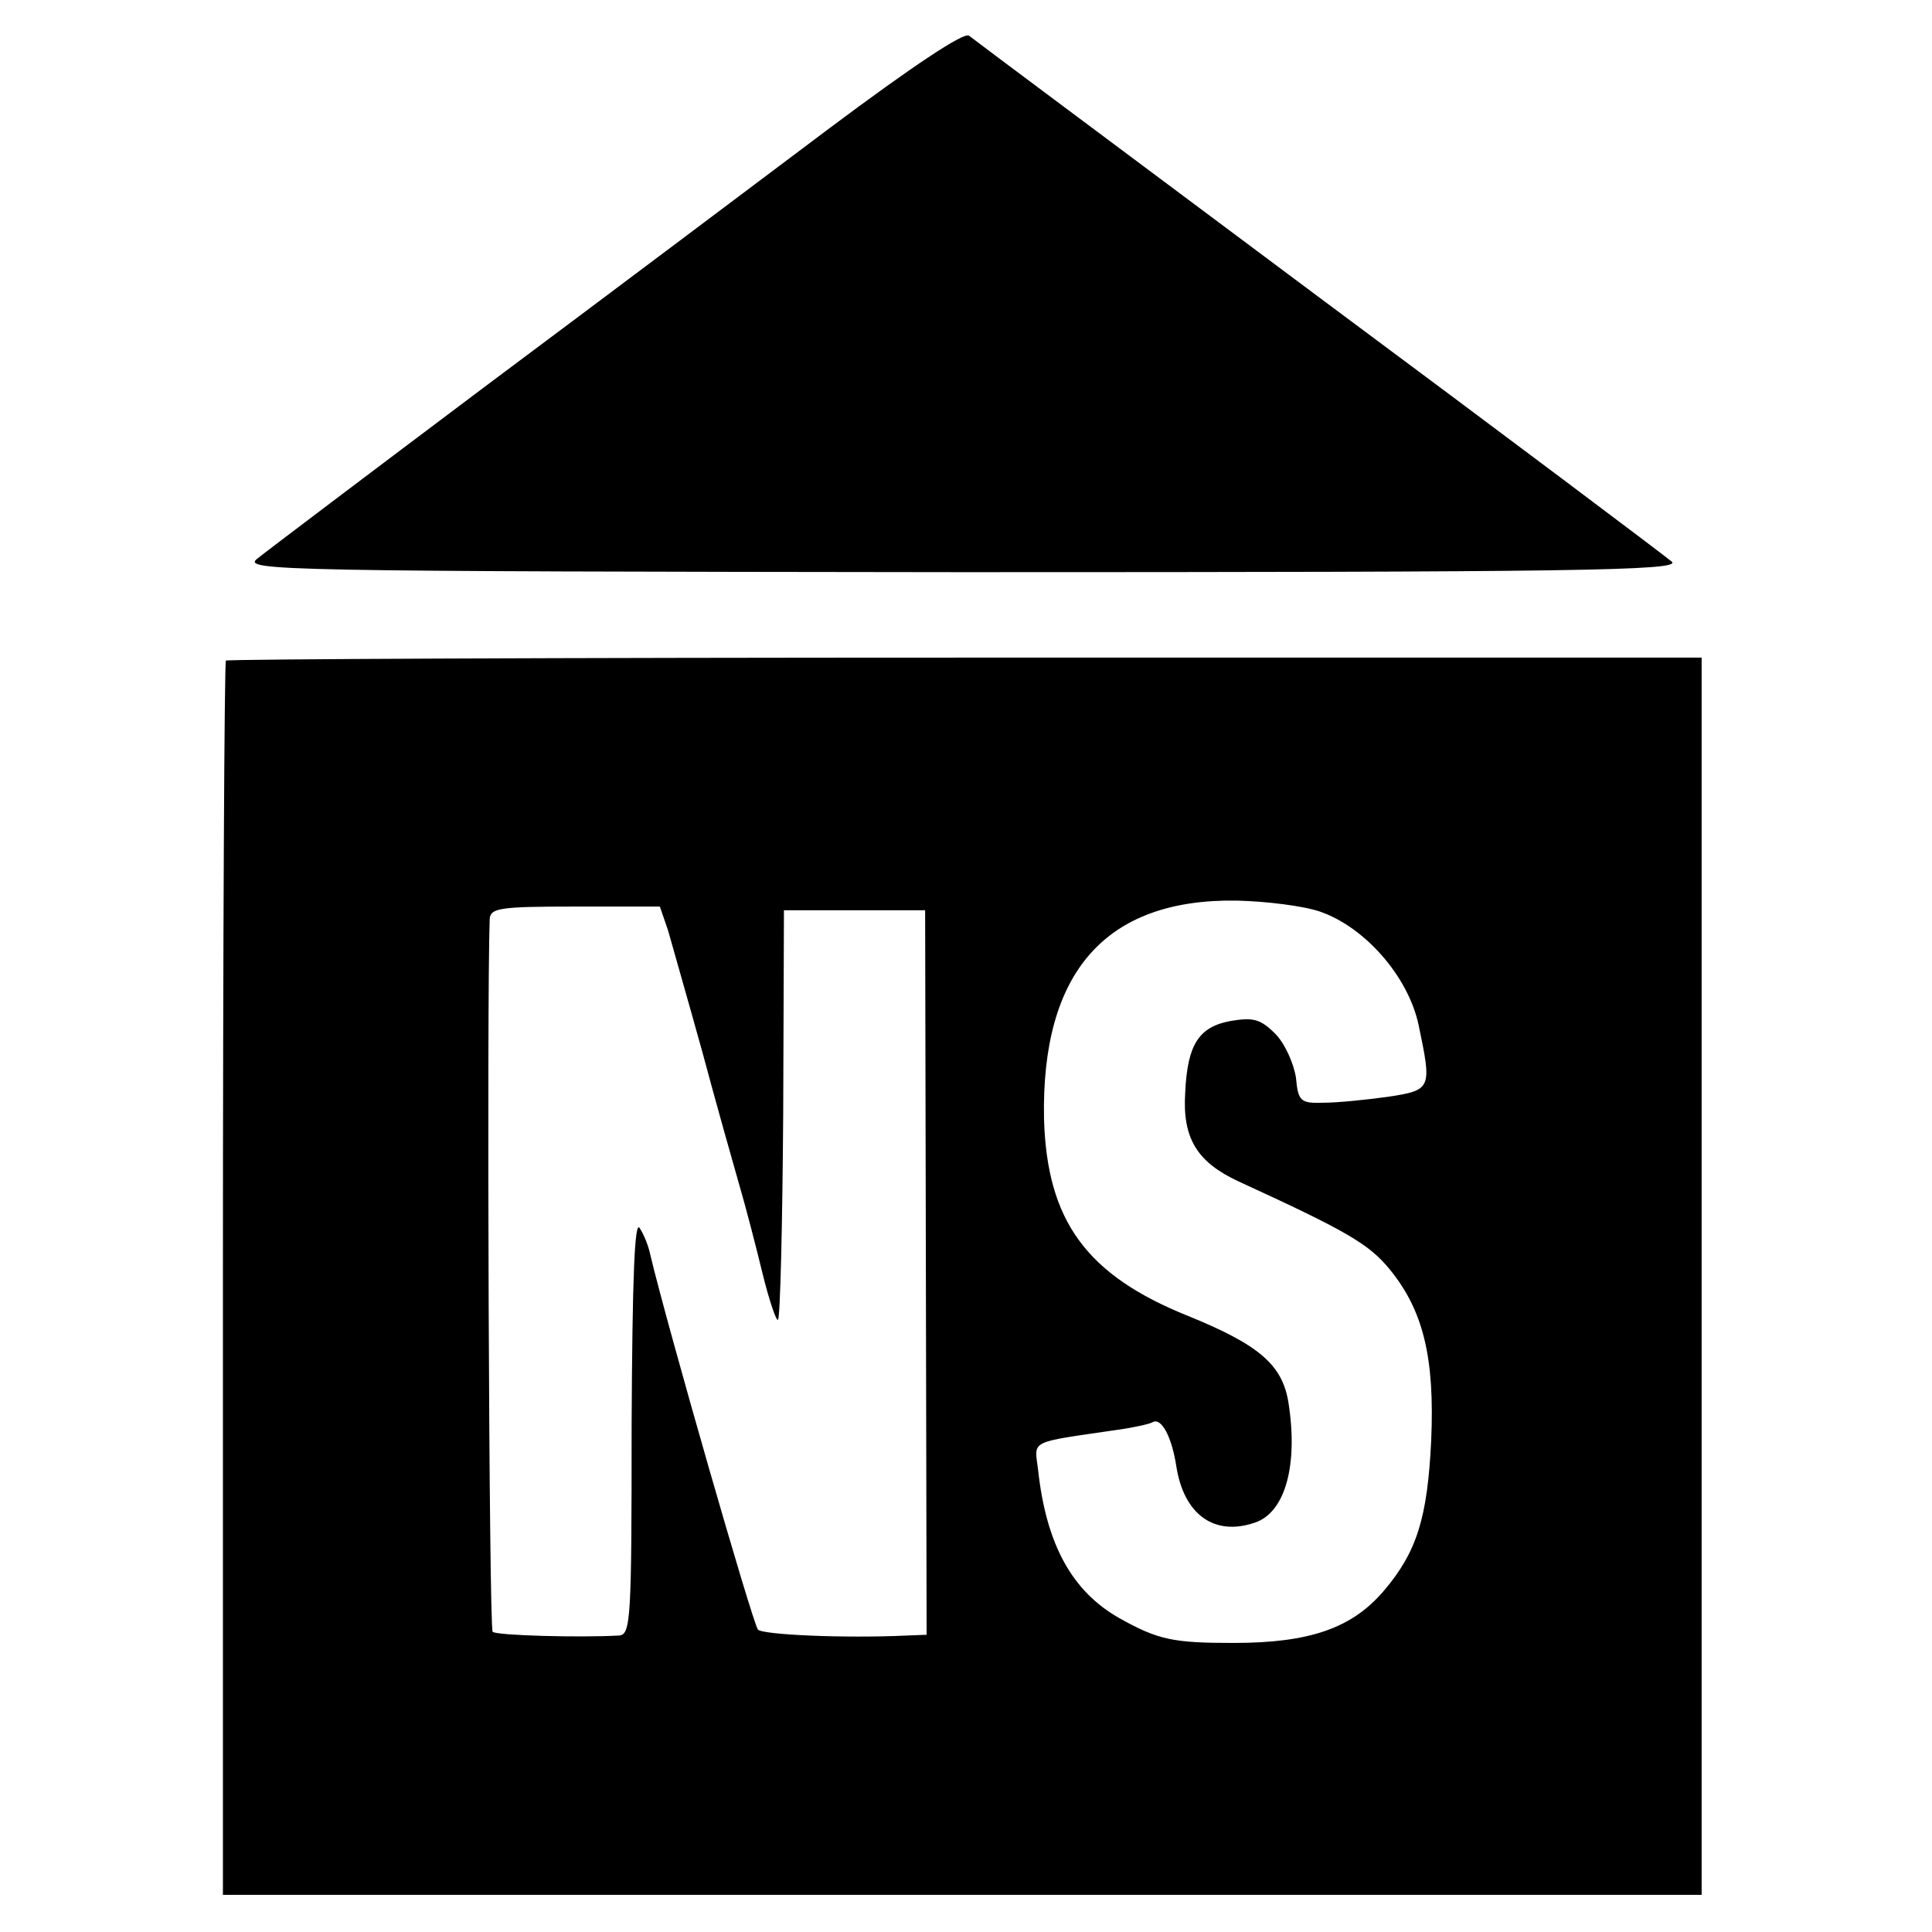
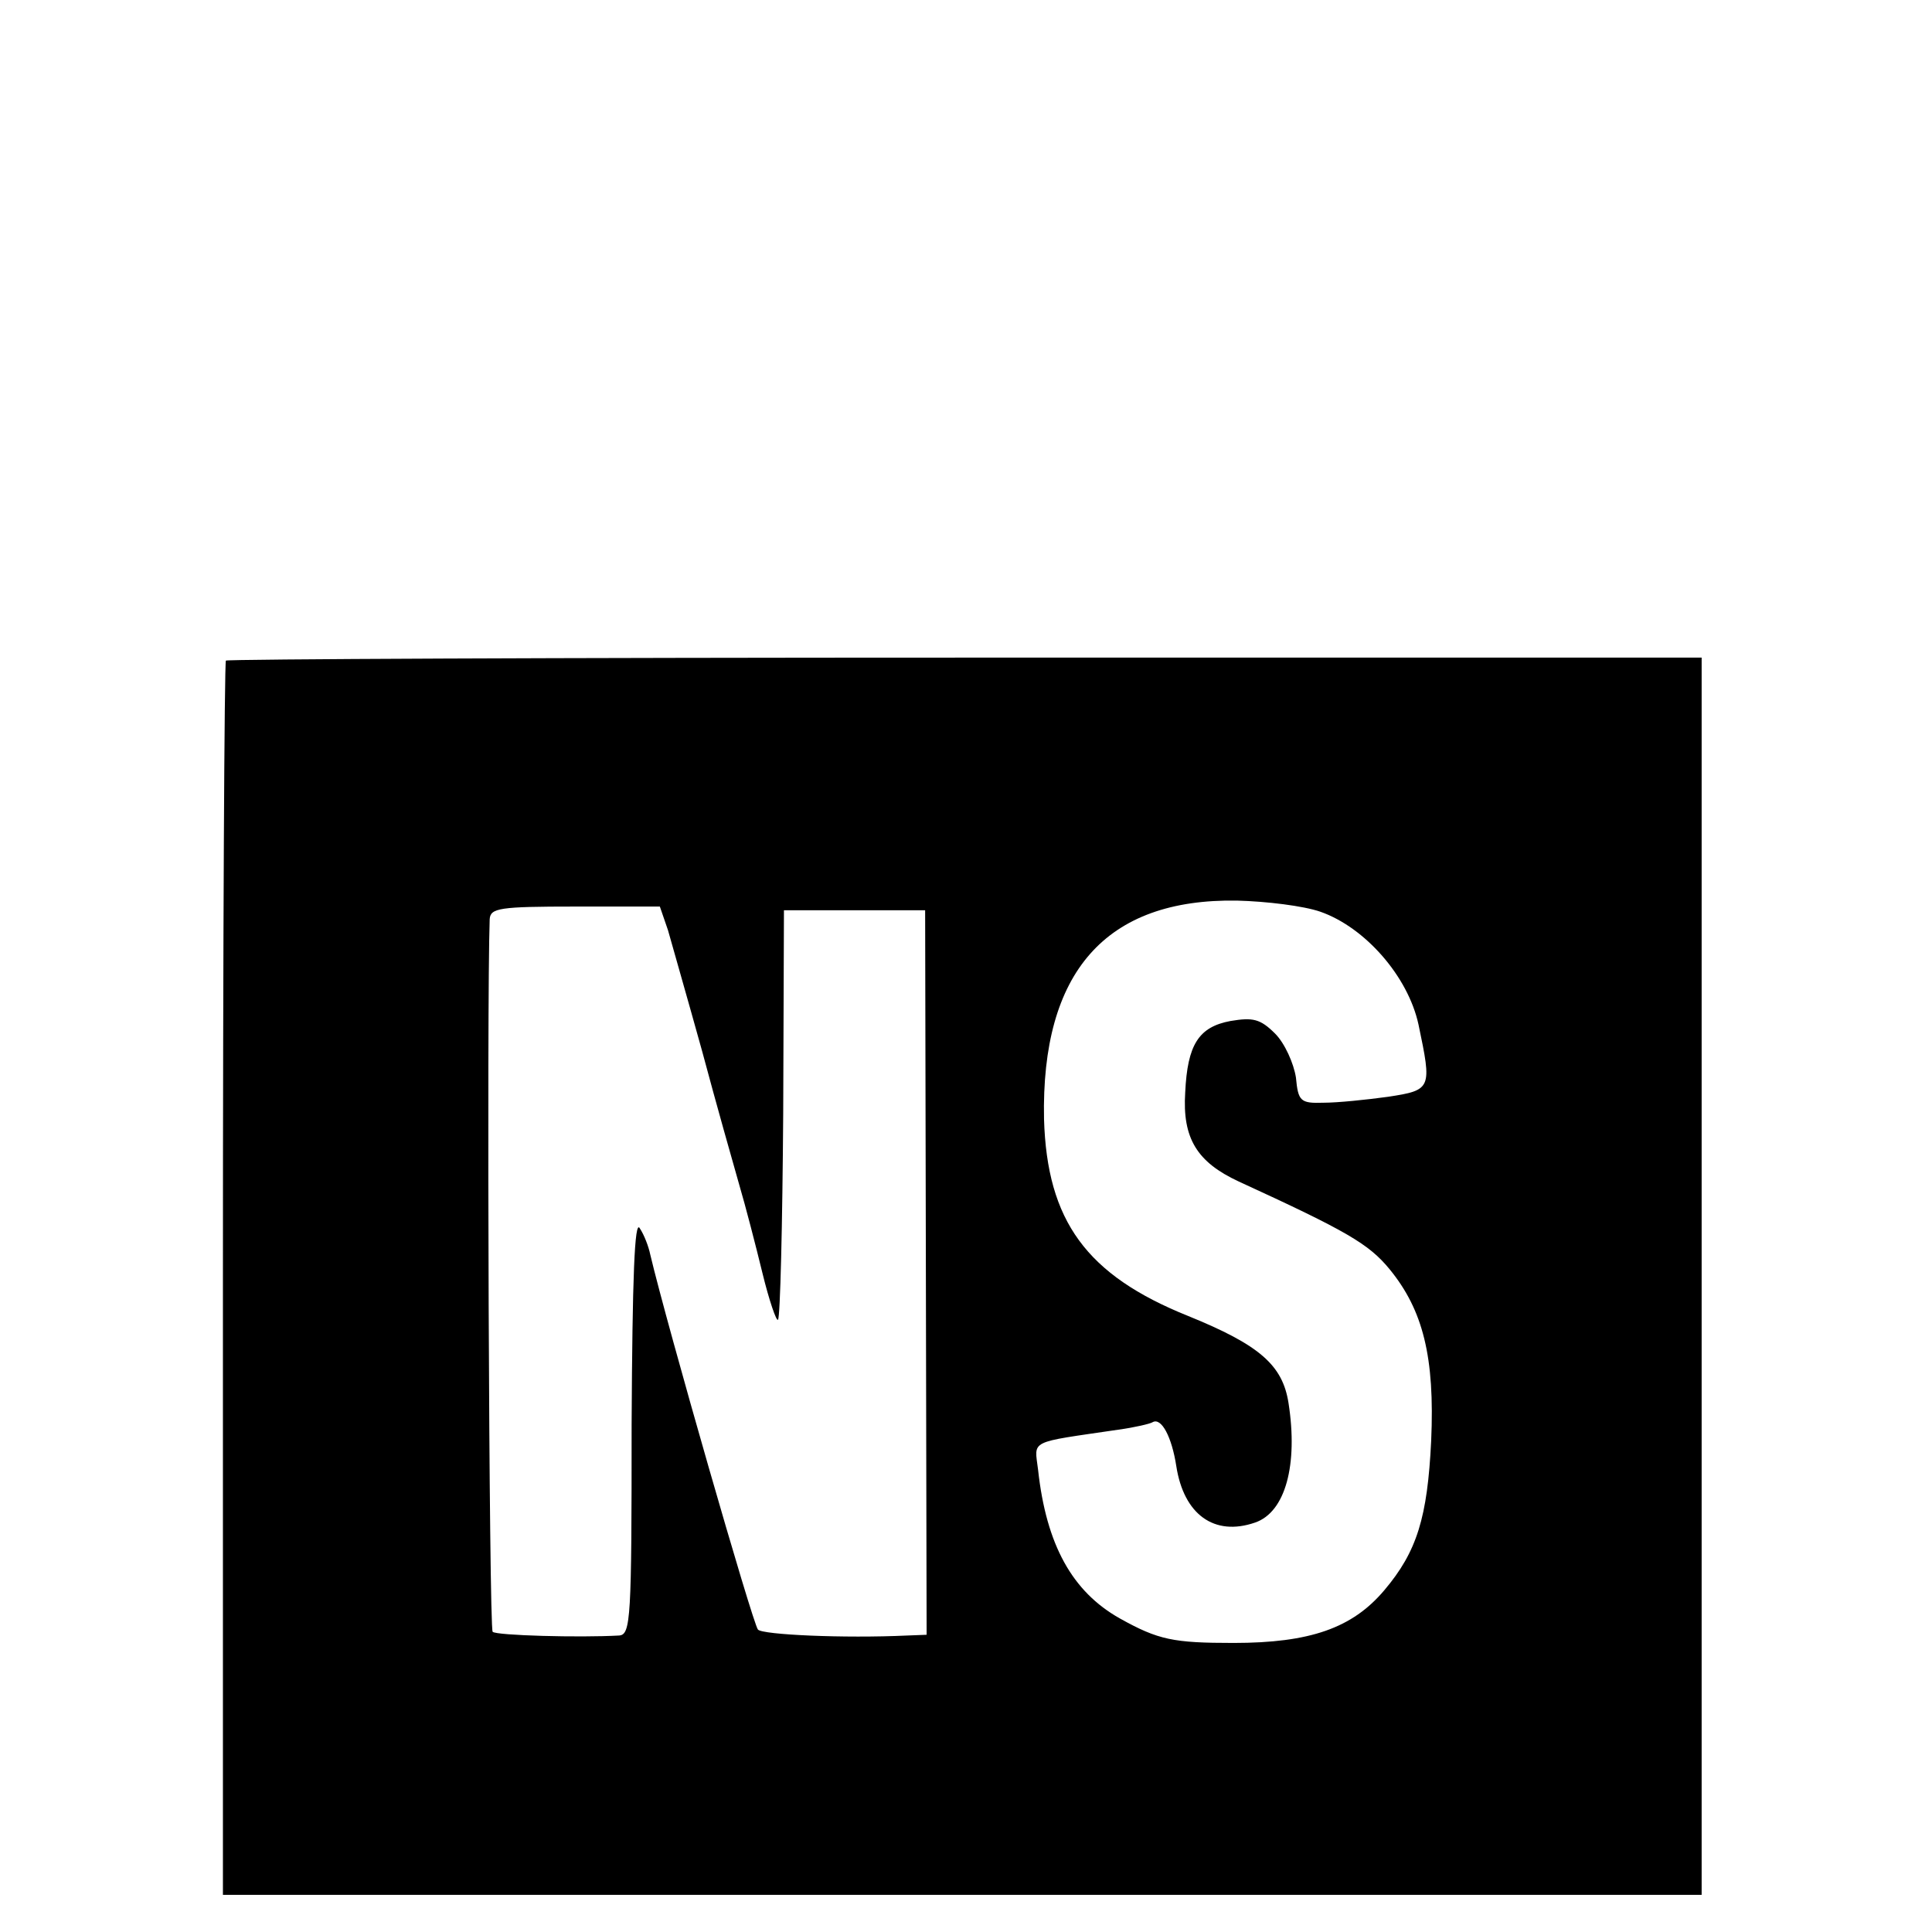
<svg xmlns="http://www.w3.org/2000/svg" version="1.0" width="260pt" height="260pt" viewBox="0 0 260 260" preserveAspectRatio="xMidYMid meet">
  <g transform="translate(0,260) scale(0.1,-0.1)" fill="#000000" stroke="none">
-     <path d="M1117 2428 c-97 -73 -306 -230 -464 -348 -157 -118 -296 -223 -307 -232 -20 -16 31 -17 949 -18 823 0 967 2 955 14 -8 7 -222 168 -475 356 -253 189 -465 347 -471 352 -7 5 -76 -41 -187 -124z" />
    <path d="M304 1711 c-2 -2 -4 -377 -4 -833 l0 -828 995 0 995 0 0 833 0 832 -991 0 c-545 0 -993 -2 -995 -4z m1473 -338 c60 -21 118 -87 132 -152 18 -86 18 -88 -41 -97 -29 -4 -68 -8 -87 -8 -31 -1 -34 2 -37 34 -3 19 -15 46 -28 59 -20 20 -30 22 -60 17 -43 -8 -58 -32 -61 -96 -4 -62 16 -94 72 -120 146 -67 175 -84 203 -118 45 -55 61 -118 56 -231 -5 -103 -19 -149 -63 -201 -43 -51 -100 -71 -203 -71 -81 0 -101 4 -153 33 -64 36 -99 99 -110 200 -5 41 -14 36 108 54 22 3 43 8 46 10 12 7 26 -20 32 -59 10 -65 51 -95 106 -76 41 14 58 78 45 161 -8 51 -39 78 -135 117 -137 55 -190 128 -194 265 -4 198 83 297 260 294 39 -1 89 -7 112 -15z m-878 -25 c5 -18 26 -91 46 -163 19 -71 42 -152 50 -180 8 -27 22 -81 31 -118 9 -37 19 -66 21 -63 3 3 6 128 7 278 l1 273 95 0 95 0 1 -487 1 -488 -26 -1 c-85 -4 -195 1 -201 8 -7 8 -122 408 -145 505 -2 10 -8 26 -14 35 -7 13 -10 -66 -11 -264 0 -262 -1 -283 -17 -284 -53 -3 -165 0 -170 5 -5 4 -8 847 -4 959 1 15 13 17 115 17 l114 0 11 -32z" />
  </g>
</svg>